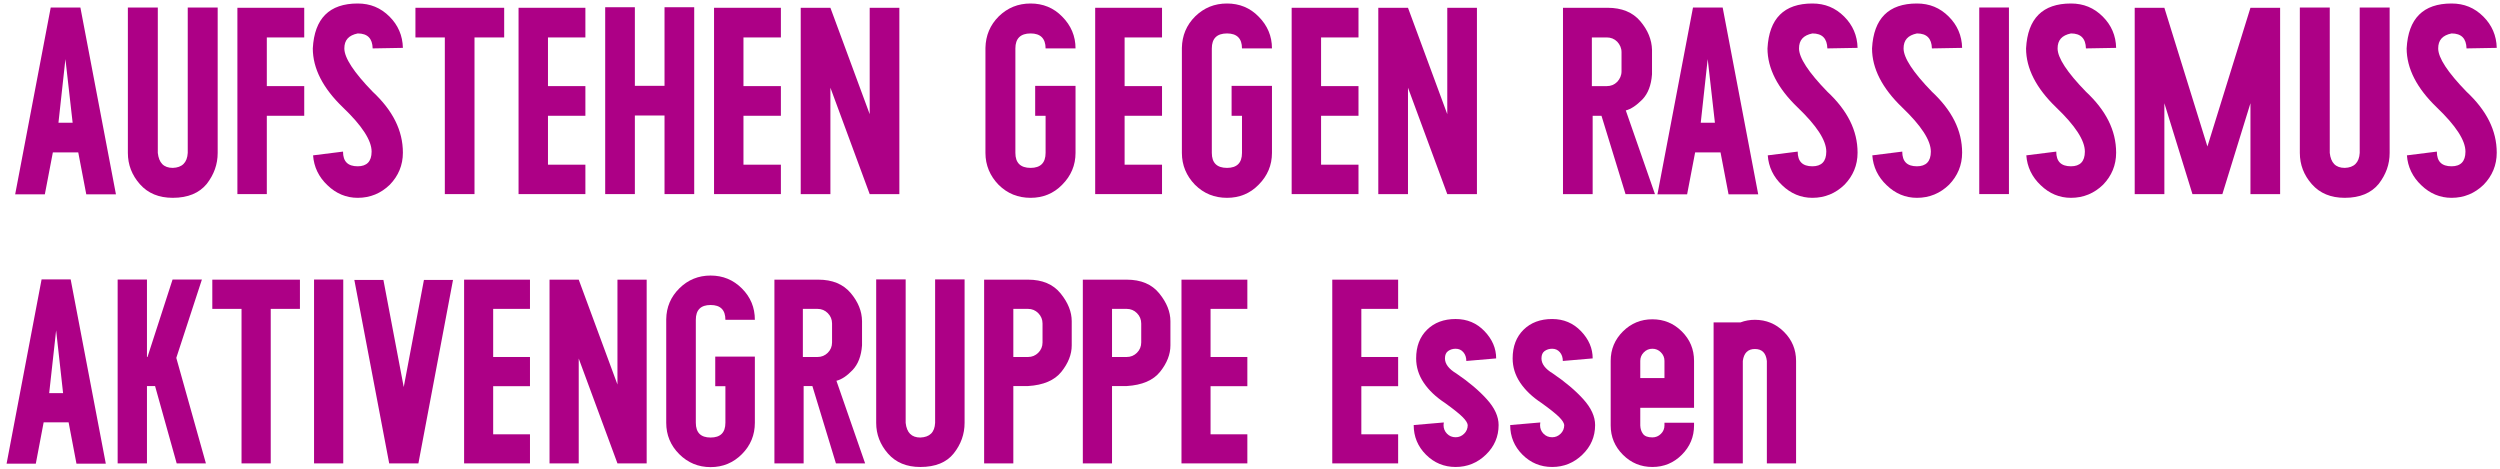
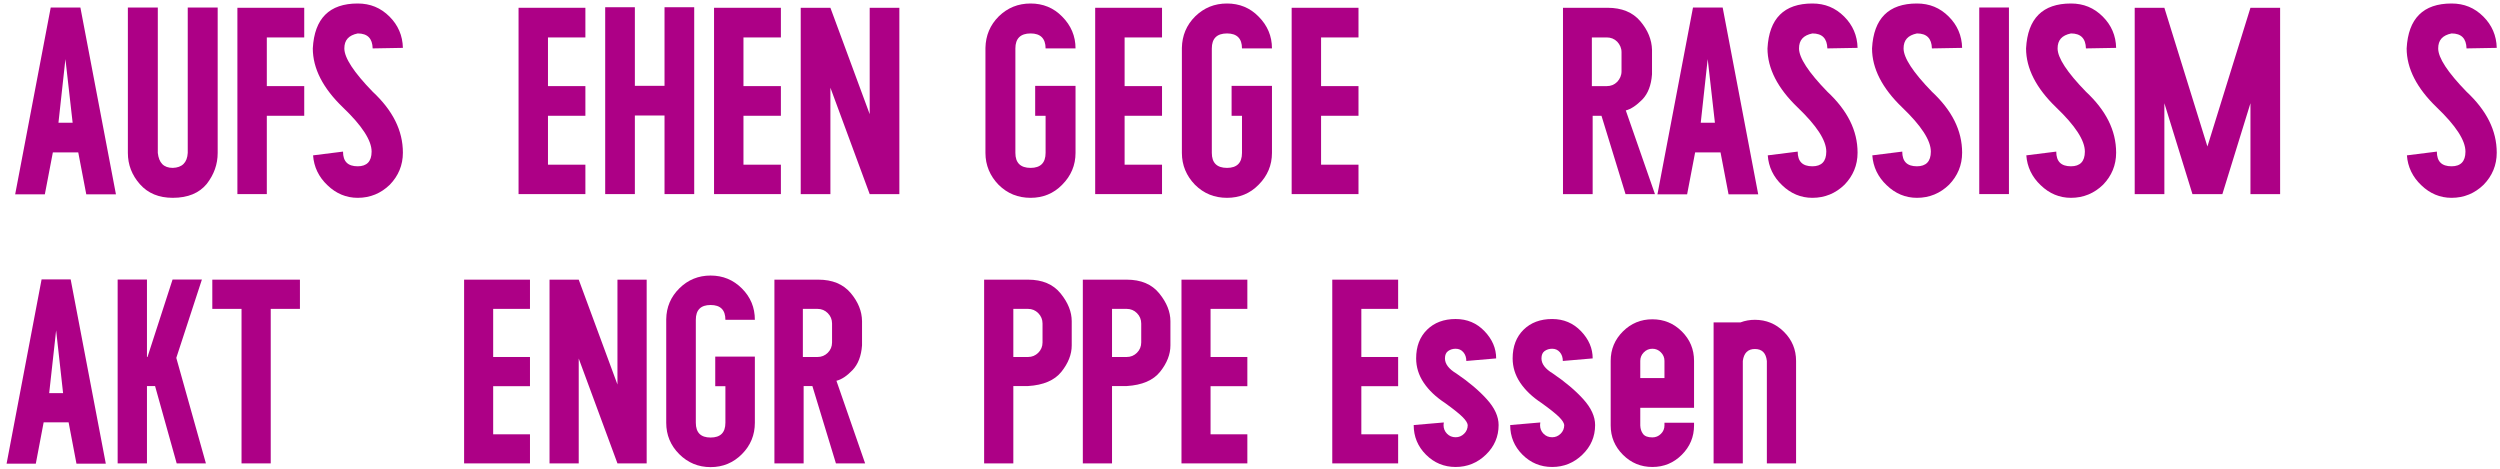
<svg xmlns="http://www.w3.org/2000/svg" width="320" height="60" viewBox="0 0 320 60" fill="none">
  <path d="M9.297 15.706L8.374 7.564L7.483 15.706H9.297ZM11.044 24.878L10.016 19.506H6.766L5.739 24.878H1.941L6.493 0.96H10.29L14.841 24.878H11.044Z" fill="#AD0086" />
  <path d="M27.863 19.573C27.863 21.046 27.386 22.345 26.463 23.542C25.502 24.707 24.066 25.321 22.115 25.321C20.336 25.321 18.933 24.741 17.907 23.577C16.88 22.415 16.367 21.079 16.367 19.573V0.96H20.199V19.573C20.336 20.84 20.953 21.489 22.115 21.489C23.312 21.454 23.964 20.805 24.031 19.573V0.96H27.863V19.573Z" fill="#AD0086" />
  <path d="M34.152 4.793V11.022H38.942V14.819H34.152V24.845H30.387V0.996H38.942V4.793H34.152Z" fill="#AD0086" />
  <path d="M44.075 6.196C44.075 7.393 45.275 9.242 47.701 11.738C50.269 14.134 51.57 16.7 51.57 19.542C51.57 21.149 50.988 22.518 49.893 23.648C48.763 24.742 47.395 25.322 45.787 25.322C44.317 25.322 43.015 24.775 41.92 23.715C40.791 22.655 40.176 21.353 40.074 19.885L43.906 19.405C43.906 20.669 44.521 21.286 45.787 21.286C46.949 21.286 47.566 20.669 47.566 19.405C47.566 17.966 46.335 16.085 43.906 13.759C41.338 11.295 40.039 8.762 40.039 6.196C40.243 2.364 42.159 0.448 45.787 0.448C47.395 0.448 48.728 0.996 49.858 2.123C50.953 3.218 51.535 4.554 51.57 6.127L47.701 6.196C47.669 4.93 47.054 4.28 45.787 4.28C44.623 4.519 44.075 5.136 44.075 6.196Z" fill="#AD0086" />
-   <path d="M64.535 4.793H60.736V24.845H56.938V4.793H53.176V0.996H64.535V4.793Z" fill="#AD0086" />
  <path d="M70.14 4.793V11.022H74.93V14.819H70.14V21.08H74.93V24.845H66.375V0.996H74.93V4.793H70.14Z" fill="#AD0086" />
  <path d="M88.859 0.926V24.844H85.059V14.784H81.262V24.844H77.465V0.926H81.262V10.986H85.059V0.926H88.859Z" fill="#AD0086" />
  <path d="M95.163 4.793V11.022H99.954V14.819H95.163V21.08H99.954V24.845H91.398V0.996H99.954V4.793H95.163Z" fill="#AD0086" />
  <path d="M115.118 0.996V24.845H111.321L106.292 11.226V24.845H102.492V0.996H106.292L111.321 14.613V0.996H115.118Z" fill="#AD0086" />
  <path d="M132.502 10.987H137.668V19.574C137.668 21.149 137.086 22.518 135.956 23.648C134.861 24.775 133.492 25.322 131.92 25.322C130.31 25.322 128.941 24.775 127.814 23.648C126.719 22.518 126.137 21.149 126.137 19.574V6.127C126.172 4.554 126.719 3.218 127.846 2.091C128.976 0.996 130.31 0.448 131.92 0.448C133.492 0.448 134.861 0.996 135.956 2.123C137.086 3.253 137.668 4.621 137.668 6.196H133.836C133.836 4.93 133.184 4.28 131.92 4.28C130.618 4.28 129.969 4.93 129.969 6.196V19.574C129.969 20.841 130.618 21.49 131.92 21.49C133.184 21.49 133.836 20.841 133.836 19.574V14.819H132.502V10.987Z" fill="#AD0086" />
  <path d="M143.949 4.793V11.022H148.739V14.819H143.949V21.08H148.739V24.845H140.184V0.996H148.739V4.793H143.949Z" fill="#AD0086" />
  <path d="M157.644 10.987H162.812V19.574C162.812 21.149 162.23 22.518 161.1 23.648C160.006 24.775 158.637 25.322 157.062 25.322C155.452 25.322 154.086 24.775 152.956 23.648C151.861 22.518 151.281 21.149 151.281 19.574V6.127C151.314 4.554 151.861 3.218 152.991 2.091C154.121 0.996 155.452 0.448 157.062 0.448C158.637 0.448 160.006 0.996 161.1 2.123C162.23 3.253 162.812 4.621 162.812 6.196H158.975C158.975 4.93 158.328 4.28 157.062 4.28C155.76 4.28 155.113 4.93 155.113 6.196V19.574C155.113 20.841 155.76 21.49 157.062 21.49C158.328 21.49 158.975 20.841 158.975 19.574V14.819H157.644V10.987Z" fill="#AD0086" />
  <path d="M169.097 4.793V11.022H173.887V14.819H169.097V21.08H173.887V24.845H165.332V0.996H173.887V4.793H169.097Z" fill="#AD0086" />
-   <path d="M189.048 0.996V24.845H185.251L180.222 11.226V24.845H176.422V0.996H180.222L185.251 14.613V0.996H189.048Z" fill="#AD0086" />
  <path d="M203.758 11.022H205.674C206.186 11.022 206.632 10.85 207.008 10.474C207.351 10.096 207.555 9.653 207.555 9.138V6.675C207.555 6.162 207.351 5.717 207.008 5.341C206.632 4.965 206.186 4.793 205.674 4.793H203.758V11.022ZM208.068 24.845L204.99 14.819H203.86V24.845H200.062V0.996H205.776C207.59 0.996 208.993 1.576 209.951 2.706C210.942 3.87 211.422 5.102 211.457 6.369V9.516C211.355 10.917 210.942 11.98 210.225 12.731C209.471 13.485 208.787 13.963 208.102 14.135L211.833 24.845H208.068Z" fill="#AD0086" />
  <path d="M219.508 15.706L218.585 7.564L217.696 15.706H219.508ZM221.255 24.878L220.227 19.506H216.977L215.95 24.878H212.152L216.704 0.96H220.501L225.052 24.878H221.255Z" fill="#AD0086" />
  <path d="M230.274 6.196C230.274 7.393 231.474 9.242 233.902 11.738C236.468 14.134 237.769 16.7 237.769 19.542C237.769 21.149 237.187 22.518 236.092 23.648C234.963 24.742 233.594 25.322 231.986 25.322C230.516 25.322 229.214 24.775 228.119 23.715C226.99 22.655 226.375 21.353 226.273 19.885L230.105 19.405C230.105 20.669 230.72 21.286 231.986 21.286C233.149 21.286 233.766 20.669 233.766 19.405C233.766 17.966 232.534 16.085 230.105 13.759C227.537 11.295 226.238 8.762 226.238 6.196C226.442 2.364 228.358 0.448 231.986 0.448C233.594 0.448 234.928 0.996 236.057 2.123C237.152 3.218 237.735 4.554 237.769 6.127L233.902 6.196C233.868 4.93 233.253 4.28 231.986 4.28C230.822 4.519 230.274 5.136 230.274 6.196Z" fill="#AD0086" />
  <path d="M243.657 6.196C243.657 7.393 244.857 9.242 247.285 11.738C249.851 14.134 251.152 16.7 251.152 19.542C251.152 21.149 250.57 22.518 249.475 23.648C248.345 24.742 246.977 25.322 245.369 25.322C243.899 25.322 242.597 24.775 241.502 23.715C240.373 22.655 239.758 21.353 239.656 19.885L243.488 19.405C243.488 20.669 244.103 21.286 245.369 21.286C246.531 21.286 247.148 20.669 247.148 19.405C247.148 17.966 245.917 16.085 243.488 13.759C240.92 11.295 239.621 8.762 239.621 6.196C239.825 2.364 241.741 0.448 245.369 0.448C246.977 0.448 248.313 0.996 249.44 2.123C250.535 3.218 251.117 4.554 251.152 6.127L247.285 6.196C247.25 4.93 246.636 4.28 245.369 4.28C244.205 4.519 243.657 5.136 243.657 6.196Z" fill="#AD0086" />
  <path d="M257.144 0.96H253.344V24.843H257.144V0.96Z" fill="#AD0086" />
  <path d="M263.372 6.196C263.372 7.393 264.569 9.242 267 11.738C269.566 14.134 270.865 16.7 270.865 19.542C270.865 21.149 270.285 22.518 269.19 23.648C268.06 24.742 266.692 25.322 265.084 25.322C263.611 25.322 262.312 24.775 261.217 23.715C260.087 22.655 259.473 21.353 259.368 19.885L263.2 19.405C263.2 20.669 263.818 21.286 265.084 21.286C266.246 21.286 266.863 20.669 266.863 19.405C266.863 17.966 265.632 16.085 263.2 13.759C260.635 11.295 259.336 8.762 259.336 6.196C259.54 2.364 261.456 0.448 265.084 0.448C266.692 0.448 268.025 0.996 269.155 2.123C270.25 3.218 270.832 4.554 270.865 6.127L267 6.196C266.965 4.93 266.348 4.28 265.084 4.28C263.92 4.519 263.372 5.136 263.372 6.196Z" fill="#AD0086" />
  <path d="M291.855 0.996V24.845H288.058V13.212L284.465 24.845H280.633L277.039 13.212V24.845H273.242V0.996H277.039L282.549 18.753L288.058 0.996H291.855Z" fill="#AD0086" />
-   <path d="M305.875 19.573C305.875 21.046 305.395 22.345 304.472 23.542C303.514 24.707 302.075 25.321 300.127 25.321C298.348 25.321 296.944 24.741 295.917 23.577C294.892 22.415 294.379 21.079 294.379 19.573V0.96H298.209V19.573C298.348 20.84 298.963 21.489 300.127 21.489C301.324 21.454 301.973 20.805 302.043 19.573V0.96H305.875V19.573Z" fill="#AD0086" />
  <path d="M312.089 6.196C312.089 7.393 313.286 9.242 315.715 11.738C318.281 14.134 319.582 16.7 319.582 19.542C319.582 21.149 319 22.518 317.902 23.648C316.775 24.742 315.406 25.322 313.799 25.322C312.328 25.322 311.027 24.775 309.932 23.715C308.805 22.655 308.188 21.353 308.086 19.885L311.918 19.405C311.918 20.669 312.532 21.286 313.799 21.286C314.964 21.286 315.578 20.669 315.578 19.405C315.578 17.966 314.346 16.085 311.918 13.759C309.352 11.295 308.051 8.762 308.051 6.196C308.257 2.364 310.173 0.448 313.799 0.448C315.406 0.448 316.743 0.996 317.87 2.123C318.965 3.218 319.547 4.554 319.582 6.127L315.715 6.196C315.683 4.93 315.066 4.28 313.799 4.28C312.637 4.519 312.089 5.136 312.089 6.196Z" fill="#AD0086" />
  <path d="M6.296 50.323L7.184 42.286L8.075 50.323H6.296ZM13.542 59.346L9.045 35.764H5.323L0.844 59.346H4.584L5.587 54.061H8.782L9.787 59.346H13.542Z" fill="#AD0086" />
  <path d="M25.843 35.781H22.088L18.878 45.695H18.811V35.781H15.059V59.314H18.811V49.415H19.849L22.616 59.314H26.356L22.566 45.809L25.843 35.781Z" fill="#AD0086" />
  <path d="M38.391 35.796H27.176V39.536H30.916V59.314H34.653V39.536H38.391V35.796Z" fill="#AD0086" />
-   <path d="M43.937 35.781H40.199V59.314H43.937V35.781Z" fill="#AD0086" />
-   <path d="M54.264 35.83L51.678 49.546L49.076 35.83H45.355L49.817 59.313H53.555L57.986 35.83H54.264Z" fill="#AD0086" />
+   <path d="M43.937 35.781V59.314H43.937V35.781Z" fill="#AD0086" />
  <path d="M67.837 39.536V35.796H59.406V59.314H67.837V55.591H63.126V49.432H67.837V45.695H63.126V39.536H67.837Z" fill="#AD0086" />
  <path d="M79.034 35.796V49.218L74.077 35.796H70.34V59.314H74.077V45.891L79.034 59.314H82.774V35.796H79.034Z" fill="#AD0086" />
  <path d="M91.551 49.432H92.852V54.11C92.852 55.374 92.22 56.004 90.958 56.004C89.694 56.004 89.065 55.374 89.065 54.11V40.934C89.065 39.672 89.694 39.04 90.958 39.04C92.22 39.04 92.852 39.672 92.852 40.934H96.622C96.622 39.364 96.072 38.028 94.967 36.925C93.865 35.82 92.528 35.27 90.958 35.27C89.398 35.27 88.067 35.813 86.965 36.9C85.862 37.988 85.297 39.309 85.277 40.869V54.11C85.277 55.678 85.83 57.019 86.94 58.129C88.049 59.236 89.388 59.791 90.958 59.791C92.528 59.791 93.865 59.236 94.967 58.129C96.072 57.019 96.622 55.678 96.622 54.11V45.645H91.551V49.432Z" fill="#AD0086" />
  <path d="M102.766 39.536H104.642C105.159 39.536 105.597 39.72 105.961 40.086C106.321 40.454 106.503 40.897 106.503 41.412V43.833C106.503 44.349 106.321 44.789 105.961 45.15C105.597 45.513 105.159 45.695 104.642 45.695H102.766V39.536ZM110.736 59.314L107.063 48.74C107.722 48.576 108.409 48.121 109.121 47.374C109.835 46.628 110.241 45.573 110.34 44.212V41.116C110.33 39.842 109.842 38.638 108.882 37.5C107.921 36.366 106.543 35.796 104.741 35.796H99.125V59.314H102.865V49.415H103.985L106.998 59.314H110.736Z" fill="#AD0086" />
-   <path d="M123.467 35.764H119.695V54.126C119.64 55.335 119.008 55.959 117.801 56.004C116.681 56.004 116.057 55.377 115.925 54.126V35.764H112.152V54.126C112.152 55.596 112.655 56.907 113.66 58.055C114.663 59.202 116.044 59.774 117.801 59.774C119.734 59.774 121.16 59.192 122.083 58.03C123.004 56.865 123.467 55.564 123.467 54.126V35.764Z" fill="#AD0086" />
  <path d="M133.444 43.833C133.444 44.349 133.262 44.789 132.901 45.15C132.538 45.513 132.1 45.695 131.583 45.695H129.706V39.536H131.583C132.1 39.536 132.538 39.72 132.901 40.086C133.262 40.454 133.444 40.897 133.444 41.412V43.833ZM125.969 35.796V59.314H129.706V49.415H131.583C133.558 49.295 134.987 48.683 135.865 47.581C136.743 46.476 137.181 45.354 137.181 44.212V41.116C137.181 39.919 136.709 38.735 135.758 37.56C134.807 36.383 133.416 35.796 131.583 35.796H125.969Z" fill="#AD0086" />
  <path d="M146.077 43.833C146.077 44.349 145.895 44.789 145.534 45.15C145.171 45.513 144.733 45.695 144.215 45.695H142.339V39.536H144.215C144.733 39.536 145.171 39.72 145.534 40.086C145.895 40.454 146.077 40.897 146.077 41.412V43.833ZM138.602 35.796V59.314H142.339V49.415H144.215C146.191 49.295 147.619 48.683 148.498 47.581C149.376 46.476 149.814 45.354 149.814 44.212V41.116C149.814 39.919 149.341 38.735 148.391 37.56C147.44 36.383 146.049 35.796 144.215 35.796H138.602Z" fill="#AD0086" />
  <path d="M159.661 39.536V35.796H151.23V59.314H159.661V55.591H154.951V49.432H159.661V45.695H154.951V39.536H159.661Z" fill="#AD0086" />
  <path d="M178.962 39.536V35.796H170.531V59.314H178.962V55.591H174.251V49.432H178.962V45.695H174.251V39.536H178.962Z" fill="#AD0086" />
  <path d="M186.403 47.801C185.437 47.219 184.954 46.577 184.954 45.876C184.954 45.435 185.091 45.119 185.368 44.927C185.641 44.736 185.96 44.639 186.321 44.639C186.729 44.639 187.057 44.788 187.308 45.084C187.562 45.38 187.689 45.754 187.689 46.204L191.509 45.876C191.509 44.589 191.011 43.429 190.018 42.392C189.025 41.354 187.794 40.834 186.321 40.834C184.808 40.834 183.586 41.294 182.658 42.21C181.73 43.126 181.267 44.348 181.267 45.876C181.267 46.983 181.588 48.018 182.23 48.978C182.872 49.939 183.785 50.812 184.972 51.589C186.079 52.39 186.833 52.992 187.226 53.393C187.622 53.794 187.836 54.129 187.868 54.406C187.868 54.844 187.717 55.214 187.408 55.516C187.102 55.819 186.739 55.968 186.321 55.968C185.883 55.968 185.514 55.819 185.218 55.516C184.922 55.214 184.773 54.844 184.773 54.406C184.773 54.296 184.785 54.184 184.808 54.075L180.953 54.406C180.953 55.886 181.478 57.153 182.526 58.2C183.573 59.248 184.84 59.773 186.321 59.773C187.814 59.773 189.105 59.248 190.193 58.2C191.277 57.153 191.822 55.886 191.822 54.406C191.822 53.318 191.32 52.218 190.314 51.104C189.312 49.991 188.008 48.889 186.403 47.801Z" fill="#AD0086" />
  <path d="M198.757 47.801C197.791 47.219 197.308 46.577 197.308 45.876C197.308 45.435 197.445 45.119 197.719 44.927C197.993 44.736 198.311 44.639 198.675 44.639C199.08 44.639 199.409 44.788 199.663 45.084C199.914 45.38 200.041 45.754 200.041 46.204L203.863 45.876C203.863 44.589 203.365 43.429 202.372 42.392C201.377 41.354 200.145 40.834 198.675 40.834C197.159 40.834 195.937 41.294 195.009 42.21C194.084 43.126 193.618 44.348 193.618 45.876C193.618 46.983 193.939 48.018 194.581 48.978C195.223 49.939 196.139 50.812 197.323 51.589C198.433 52.39 199.185 52.992 199.58 53.393C199.976 53.794 200.19 54.129 200.222 54.406C200.222 54.844 200.068 55.214 199.762 55.516C199.453 55.819 199.093 55.968 198.675 55.968C198.234 55.968 197.868 55.819 197.57 55.516C197.274 55.214 197.127 54.844 197.127 54.406C197.127 54.296 197.137 54.184 197.159 54.075L193.305 54.406C193.305 55.886 193.83 57.153 194.877 58.2C195.927 59.248 197.192 59.773 198.675 59.773C200.168 59.773 201.457 59.248 202.544 58.2C203.631 57.153 204.174 55.886 204.174 54.406C204.174 53.318 203.671 52.218 202.668 51.104C201.663 49.991 200.359 48.889 198.757 47.801Z" fill="#AD0086" />
  <path d="M209.955 48.394V46.187C209.955 45.771 210.107 45.408 210.408 45.102C210.709 44.793 211.075 44.639 211.503 44.639C211.931 44.639 212.297 44.793 212.598 45.102C212.902 45.408 213.051 45.771 213.051 46.187V48.394H209.955ZM216.838 52.199V46.187C216.838 44.716 216.318 43.462 215.275 42.424C214.233 41.387 212.974 40.869 211.503 40.869C210.032 40.869 208.776 41.387 207.733 42.424C206.691 43.462 206.168 44.716 206.168 46.187V54.456C206.168 55.914 206.691 57.166 207.733 58.208C208.776 59.253 210.032 59.773 211.503 59.773C212.974 59.773 214.233 59.253 215.275 58.208C216.318 57.166 216.838 55.914 216.838 54.456V54.11H213.051V54.456C213.051 54.871 212.902 55.235 212.598 55.533C212.297 55.834 211.931 55.986 211.503 55.986C210.921 55.986 210.52 55.834 210.301 55.533C210.082 55.235 209.968 54.871 209.955 54.456V52.199H216.838Z" fill="#AD0086" />
  <path d="M224.628 40.935C223.978 40.935 223.364 41.044 222.784 41.266H219.34V59.314H223.08V46.205C223.212 45.185 223.727 44.672 224.628 44.672C225.538 44.672 226.049 45.185 226.158 46.205V59.314H229.898V46.205C229.898 44.744 229.38 43.5 228.348 42.475C227.318 41.447 226.076 40.935 224.628 40.935Z" fill="#AD0086" />
</svg>